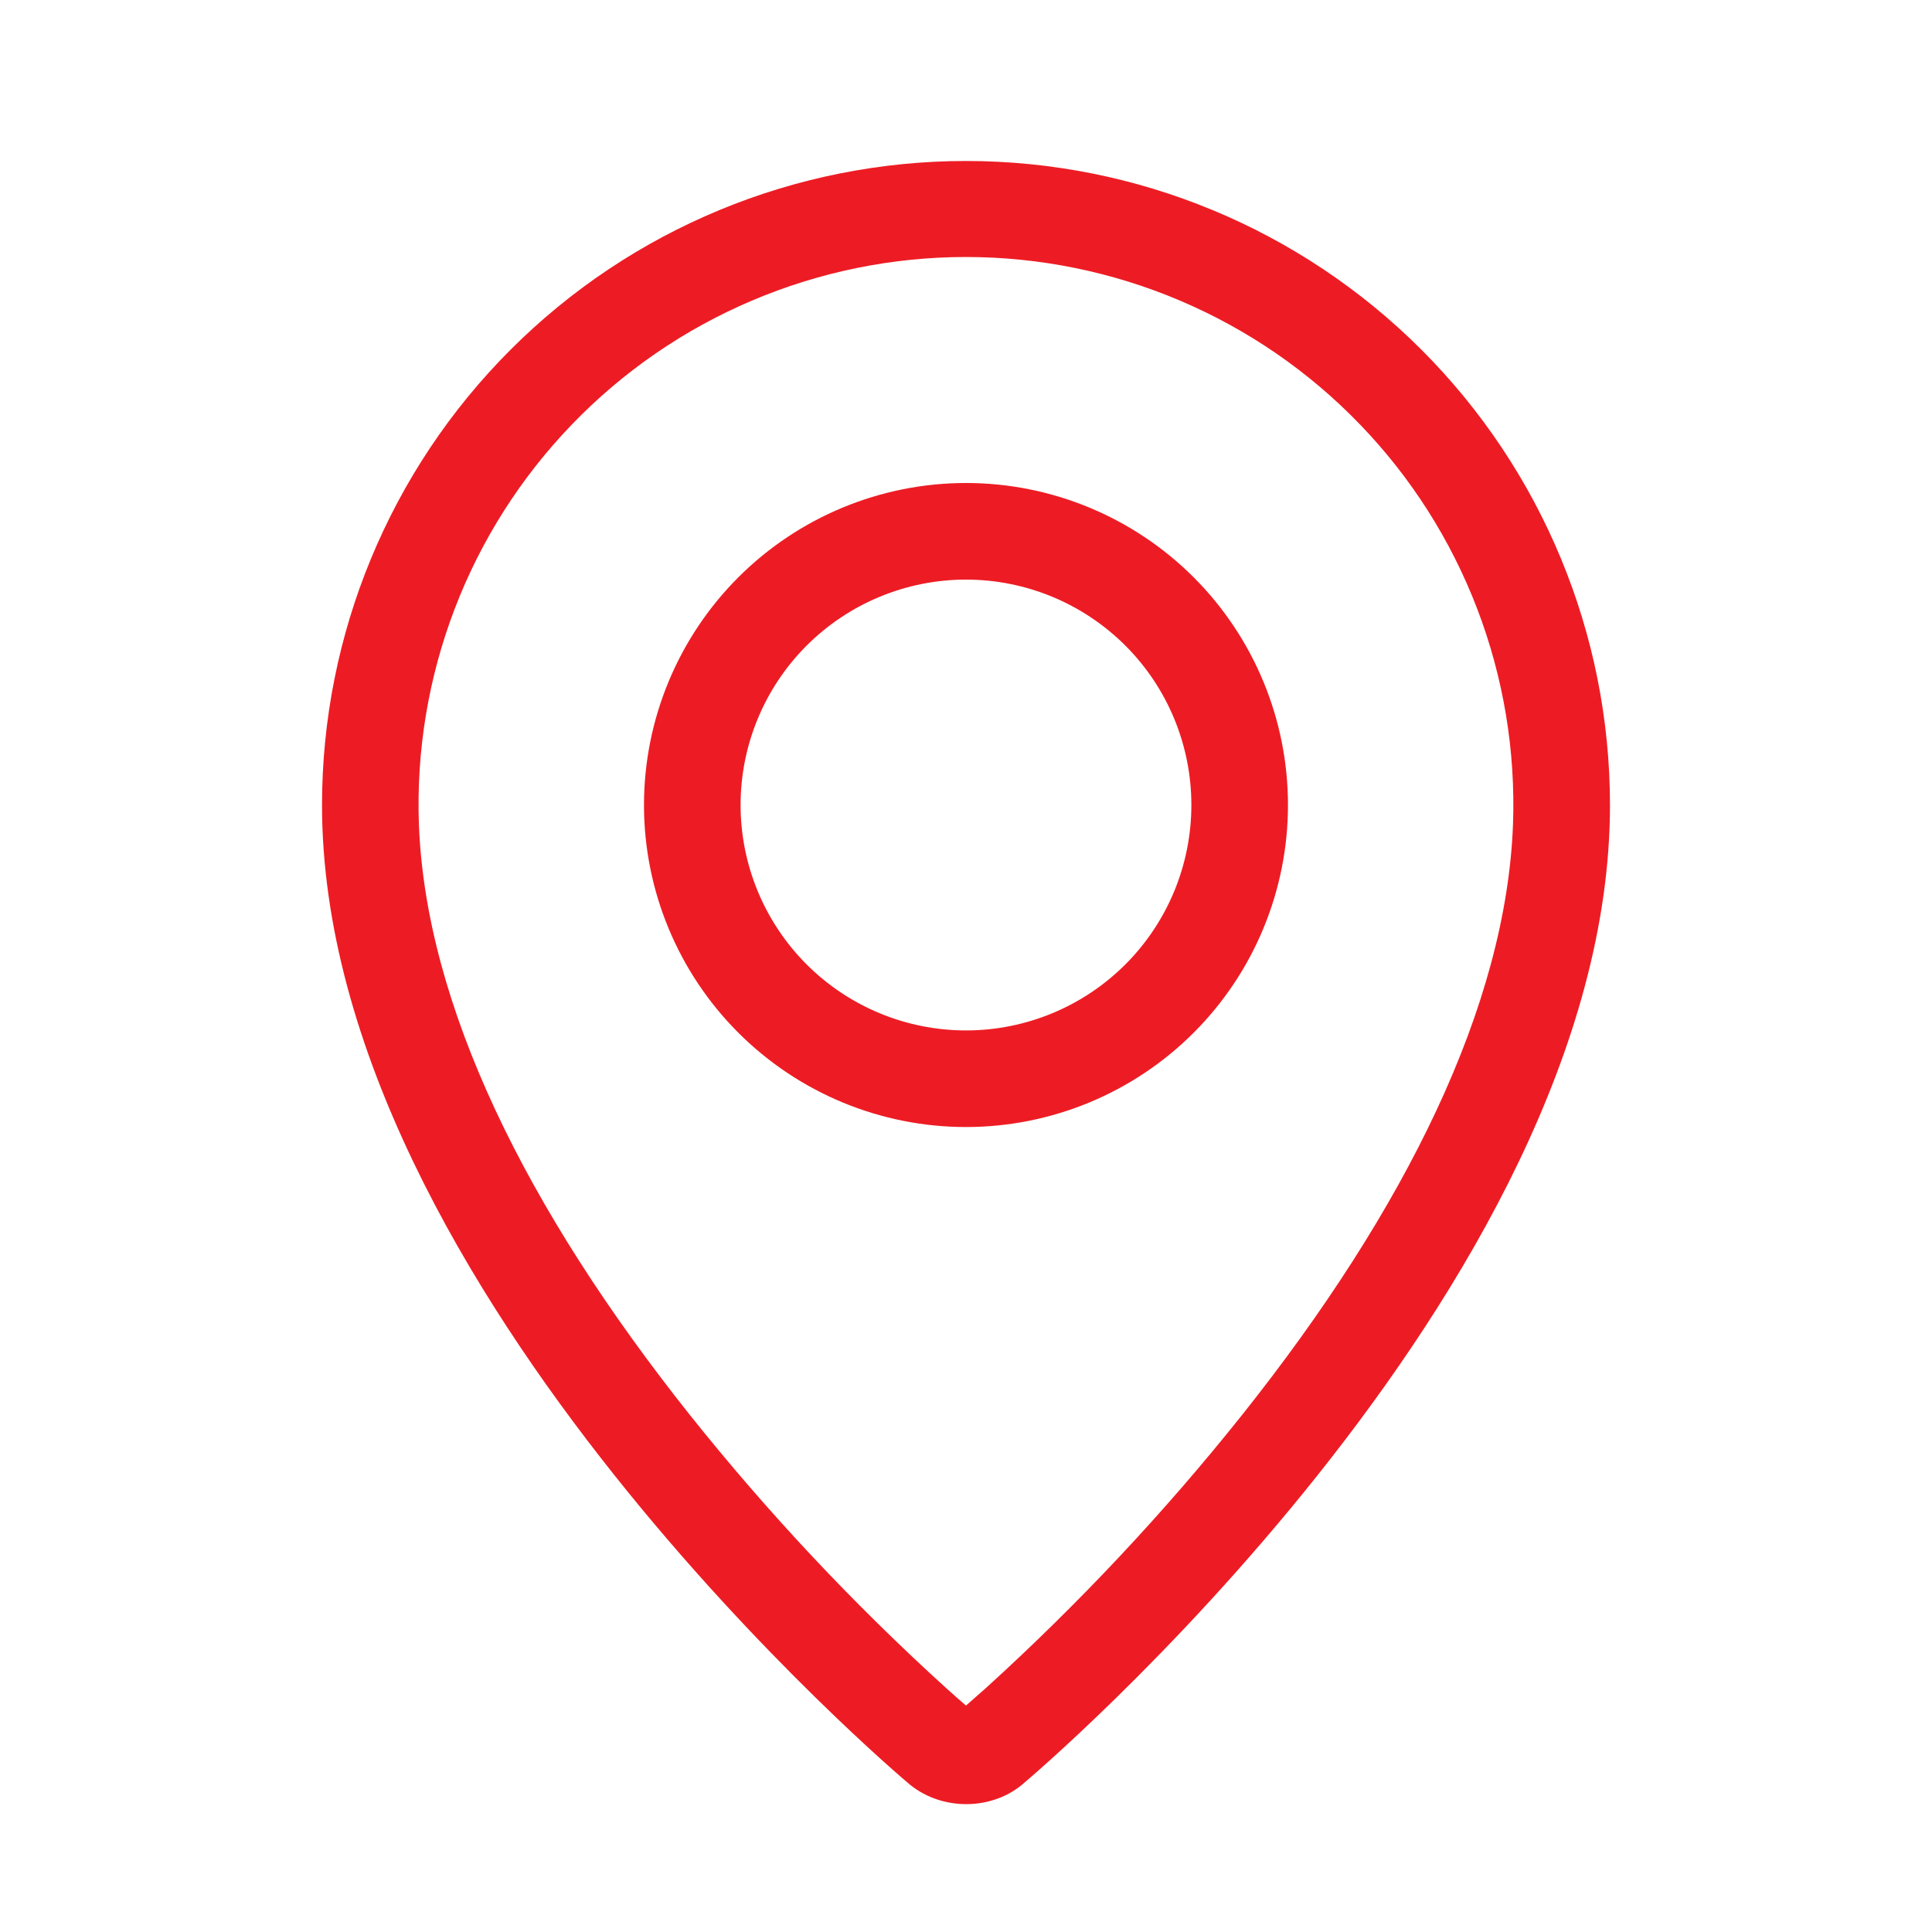
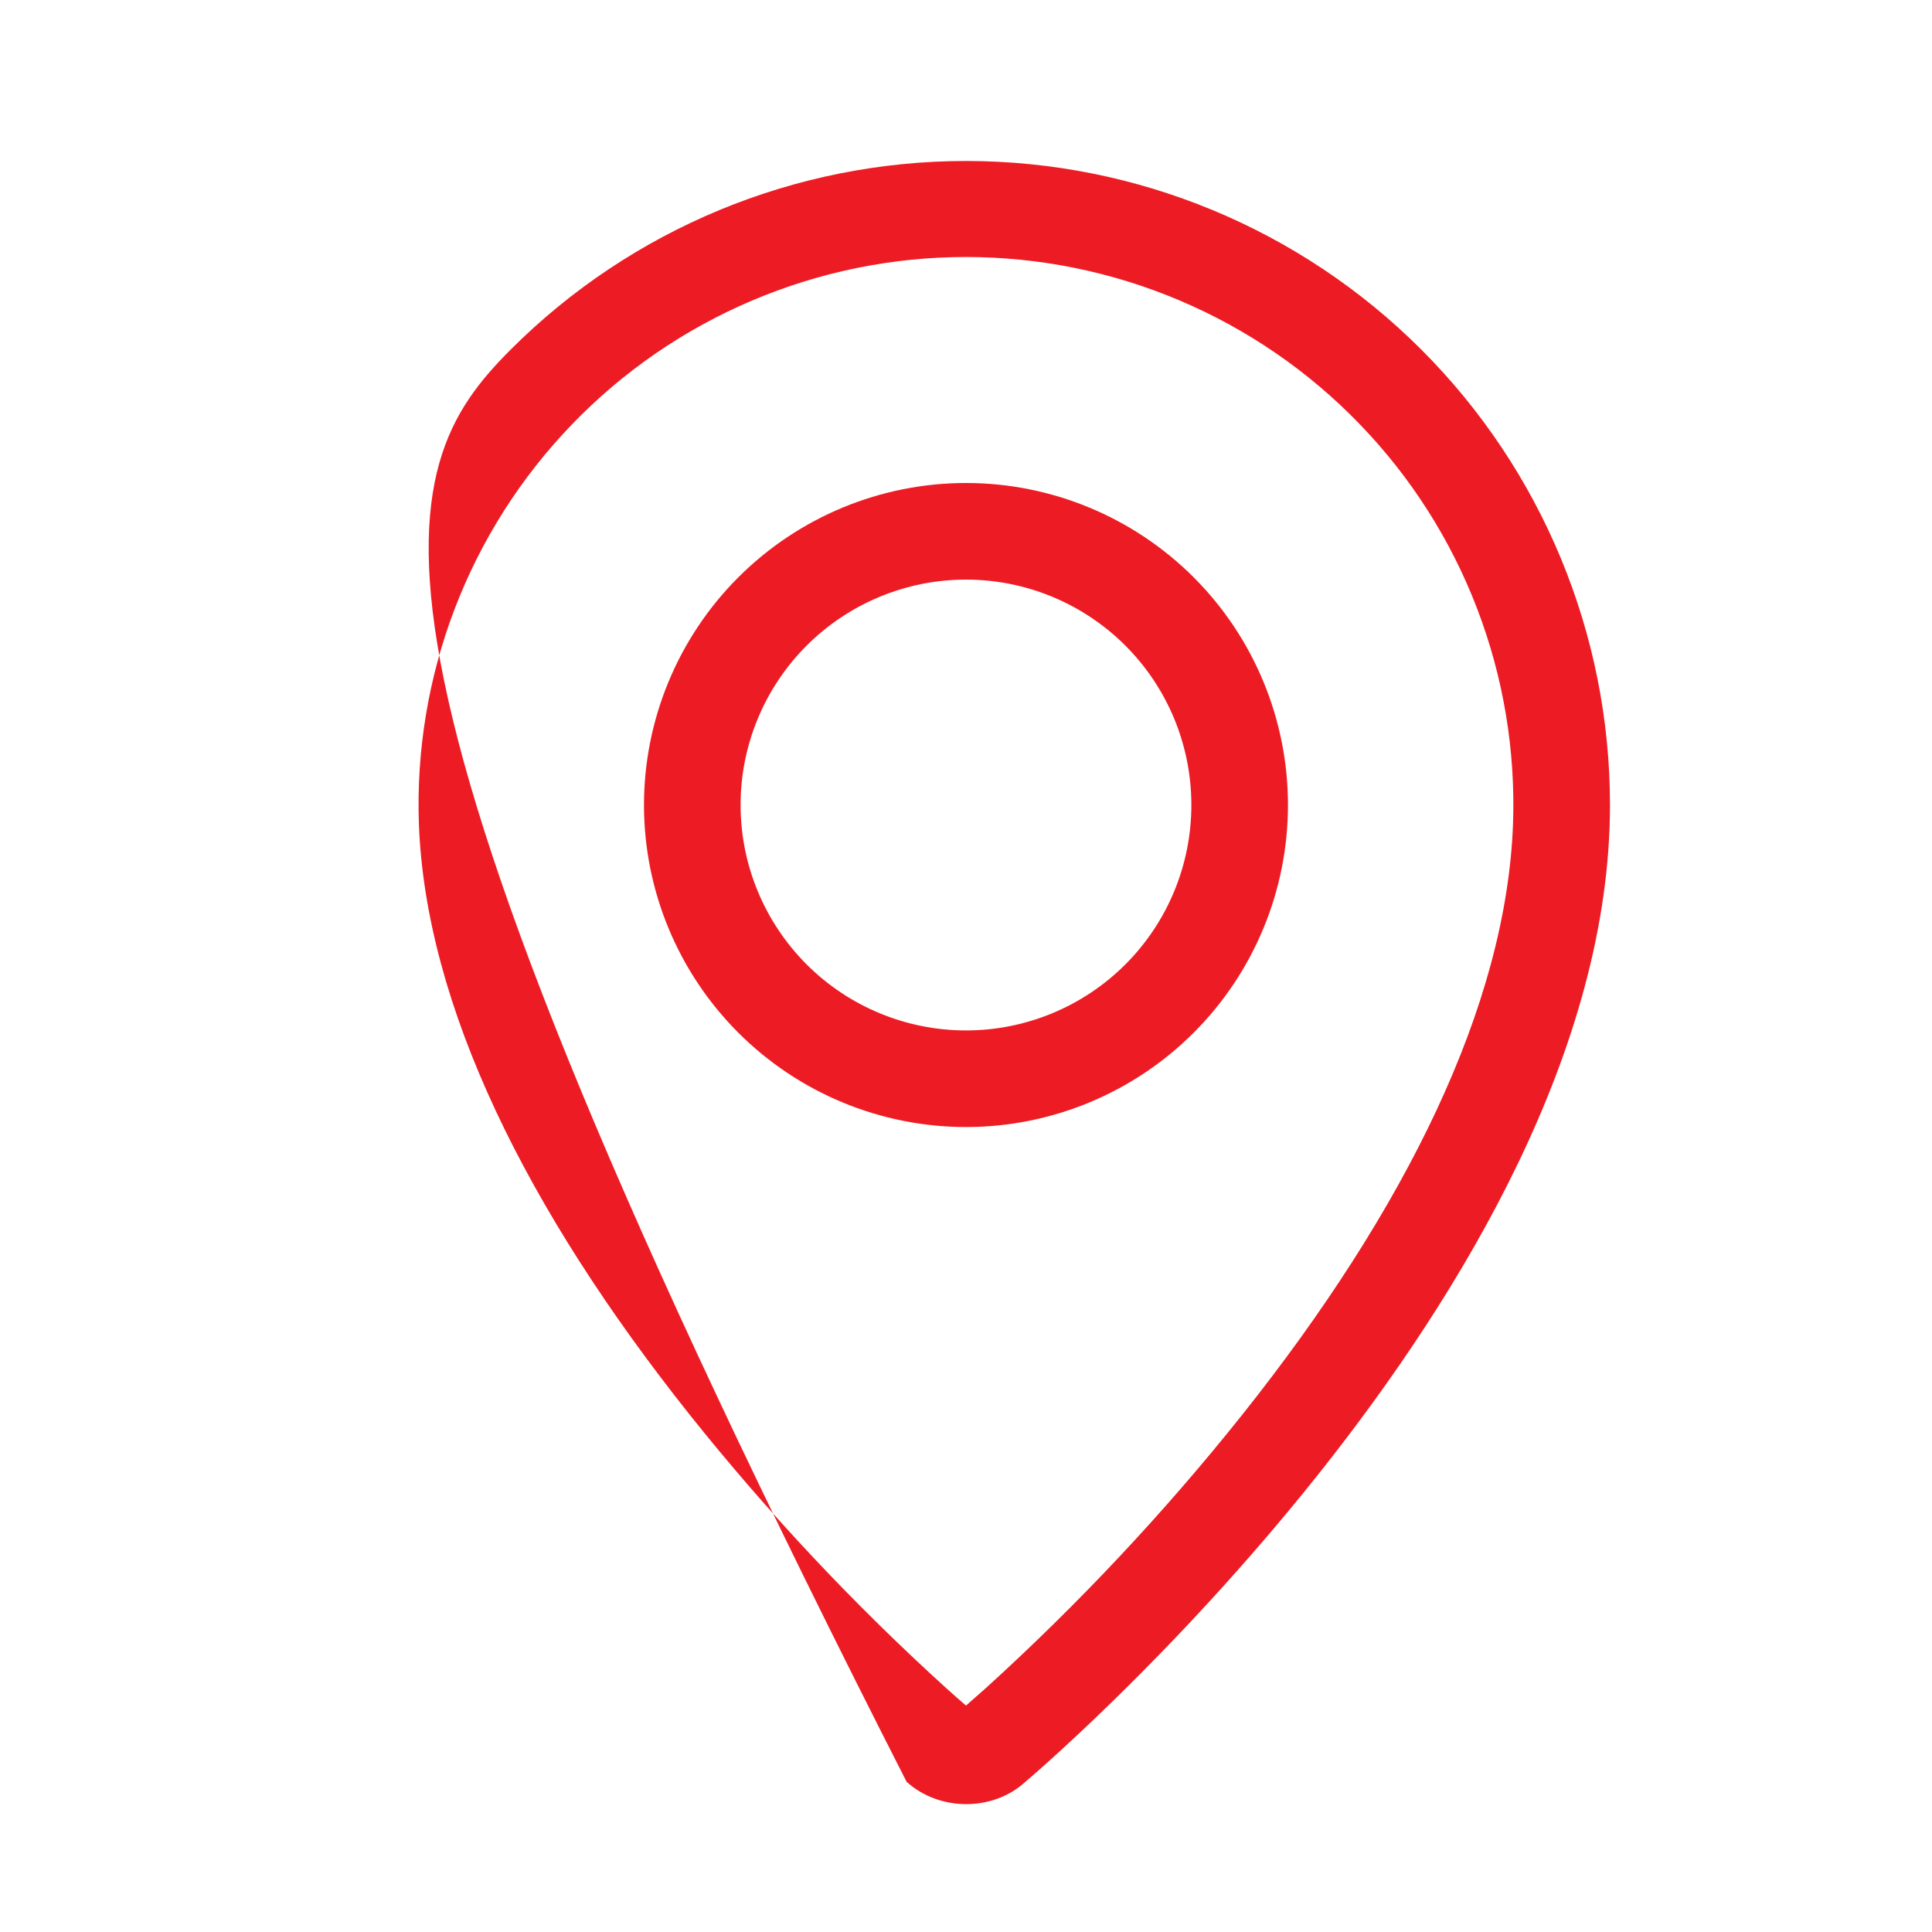
<svg xmlns="http://www.w3.org/2000/svg" width="40" height="40" viewBox="0 0 40 40" fill="none">
-   <path fill-rule="evenodd" clip-rule="evenodd" d="M20.412 34.949C22.328 33.209 24.102 31.319 25.716 29.295C29.116 25.023 31.185 20.812 31.325 17.067C31.38 15.545 31.128 14.027 30.584 12.605C30.04 11.182 29.215 9.884 28.157 8.788C27.1 7.691 25.833 6.819 24.431 6.224C23.029 5.628 21.522 5.321 19.999 5.321C18.476 5.321 16.969 5.628 15.567 6.224C14.165 6.819 12.898 7.691 11.841 8.788C10.784 9.884 9.958 11.182 9.414 12.605C8.87 14.027 8.618 15.545 8.673 17.067C8.815 20.812 10.885 25.023 14.283 29.295C15.897 31.319 17.671 33.209 19.588 34.949C19.773 35.115 19.91 35.236 20 35.312L20.412 34.949ZM18.77 36.89C18.77 36.89 6.667 26.697 6.667 16.667C6.667 13.131 8.071 9.739 10.572 7.239C13.072 4.738 16.464 3.333 20 3.333C23.536 3.333 26.927 4.738 29.428 7.239C31.928 9.739 33.333 13.131 33.333 16.667C33.333 26.697 21.23 36.89 21.23 36.89C20.556 37.51 19.448 37.504 18.77 36.89ZM20 21.334C21.238 21.334 22.424 20.842 23.3 19.967C24.175 19.091 24.666 17.904 24.666 16.667C24.666 15.429 24.175 14.242 23.3 13.367C22.424 12.492 21.238 12 20 12C18.762 12 17.575 12.492 16.7 13.367C15.825 14.242 15.333 15.429 15.333 16.667C15.333 17.904 15.825 19.091 16.7 19.967C17.575 20.842 18.762 21.334 20 21.334ZM20 23.334C18.232 23.334 16.536 22.631 15.286 21.381C14.036 20.131 13.333 18.435 13.333 16.667C13.333 14.899 14.036 13.203 15.286 11.953C16.536 10.703 18.232 10 20 10C21.768 10 23.464 10.703 24.714 11.953C25.964 13.203 26.666 14.899 26.666 16.667C26.666 18.435 25.964 20.131 24.714 21.381C23.464 22.631 21.768 23.334 20 23.334Z" fill="#ED1C24" />
+   <path fill-rule="evenodd" clip-rule="evenodd" d="M20.412 34.949C22.328 33.209 24.102 31.319 25.716 29.295C29.116 25.023 31.185 20.812 31.325 17.067C31.38 15.545 31.128 14.027 30.584 12.605C30.04 11.182 29.215 9.884 28.157 8.788C27.1 7.691 25.833 6.819 24.431 6.224C23.029 5.628 21.522 5.321 19.999 5.321C18.476 5.321 16.969 5.628 15.567 6.224C14.165 6.819 12.898 7.691 11.841 8.788C10.784 9.884 9.958 11.182 9.414 12.605C8.87 14.027 8.618 15.545 8.673 17.067C8.815 20.812 10.885 25.023 14.283 29.295C15.897 31.319 17.671 33.209 19.588 34.949C19.773 35.115 19.91 35.236 20 35.312L20.412 34.949ZM18.77 36.89C6.667 13.131 8.071 9.739 10.572 7.239C13.072 4.738 16.464 3.333 20 3.333C23.536 3.333 26.927 4.738 29.428 7.239C31.928 9.739 33.333 13.131 33.333 16.667C33.333 26.697 21.23 36.89 21.23 36.89C20.556 37.51 19.448 37.504 18.77 36.89ZM20 21.334C21.238 21.334 22.424 20.842 23.3 19.967C24.175 19.091 24.666 17.904 24.666 16.667C24.666 15.429 24.175 14.242 23.3 13.367C22.424 12.492 21.238 12 20 12C18.762 12 17.575 12.492 16.7 13.367C15.825 14.242 15.333 15.429 15.333 16.667C15.333 17.904 15.825 19.091 16.7 19.967C17.575 20.842 18.762 21.334 20 21.334ZM20 23.334C18.232 23.334 16.536 22.631 15.286 21.381C14.036 20.131 13.333 18.435 13.333 16.667C13.333 14.899 14.036 13.203 15.286 11.953C16.536 10.703 18.232 10 20 10C21.768 10 23.464 10.703 24.714 11.953C25.964 13.203 26.666 14.899 26.666 16.667C26.666 18.435 25.964 20.131 24.714 21.381C23.464 22.631 21.768 23.334 20 23.334Z" fill="#ED1C24" />
</svg>